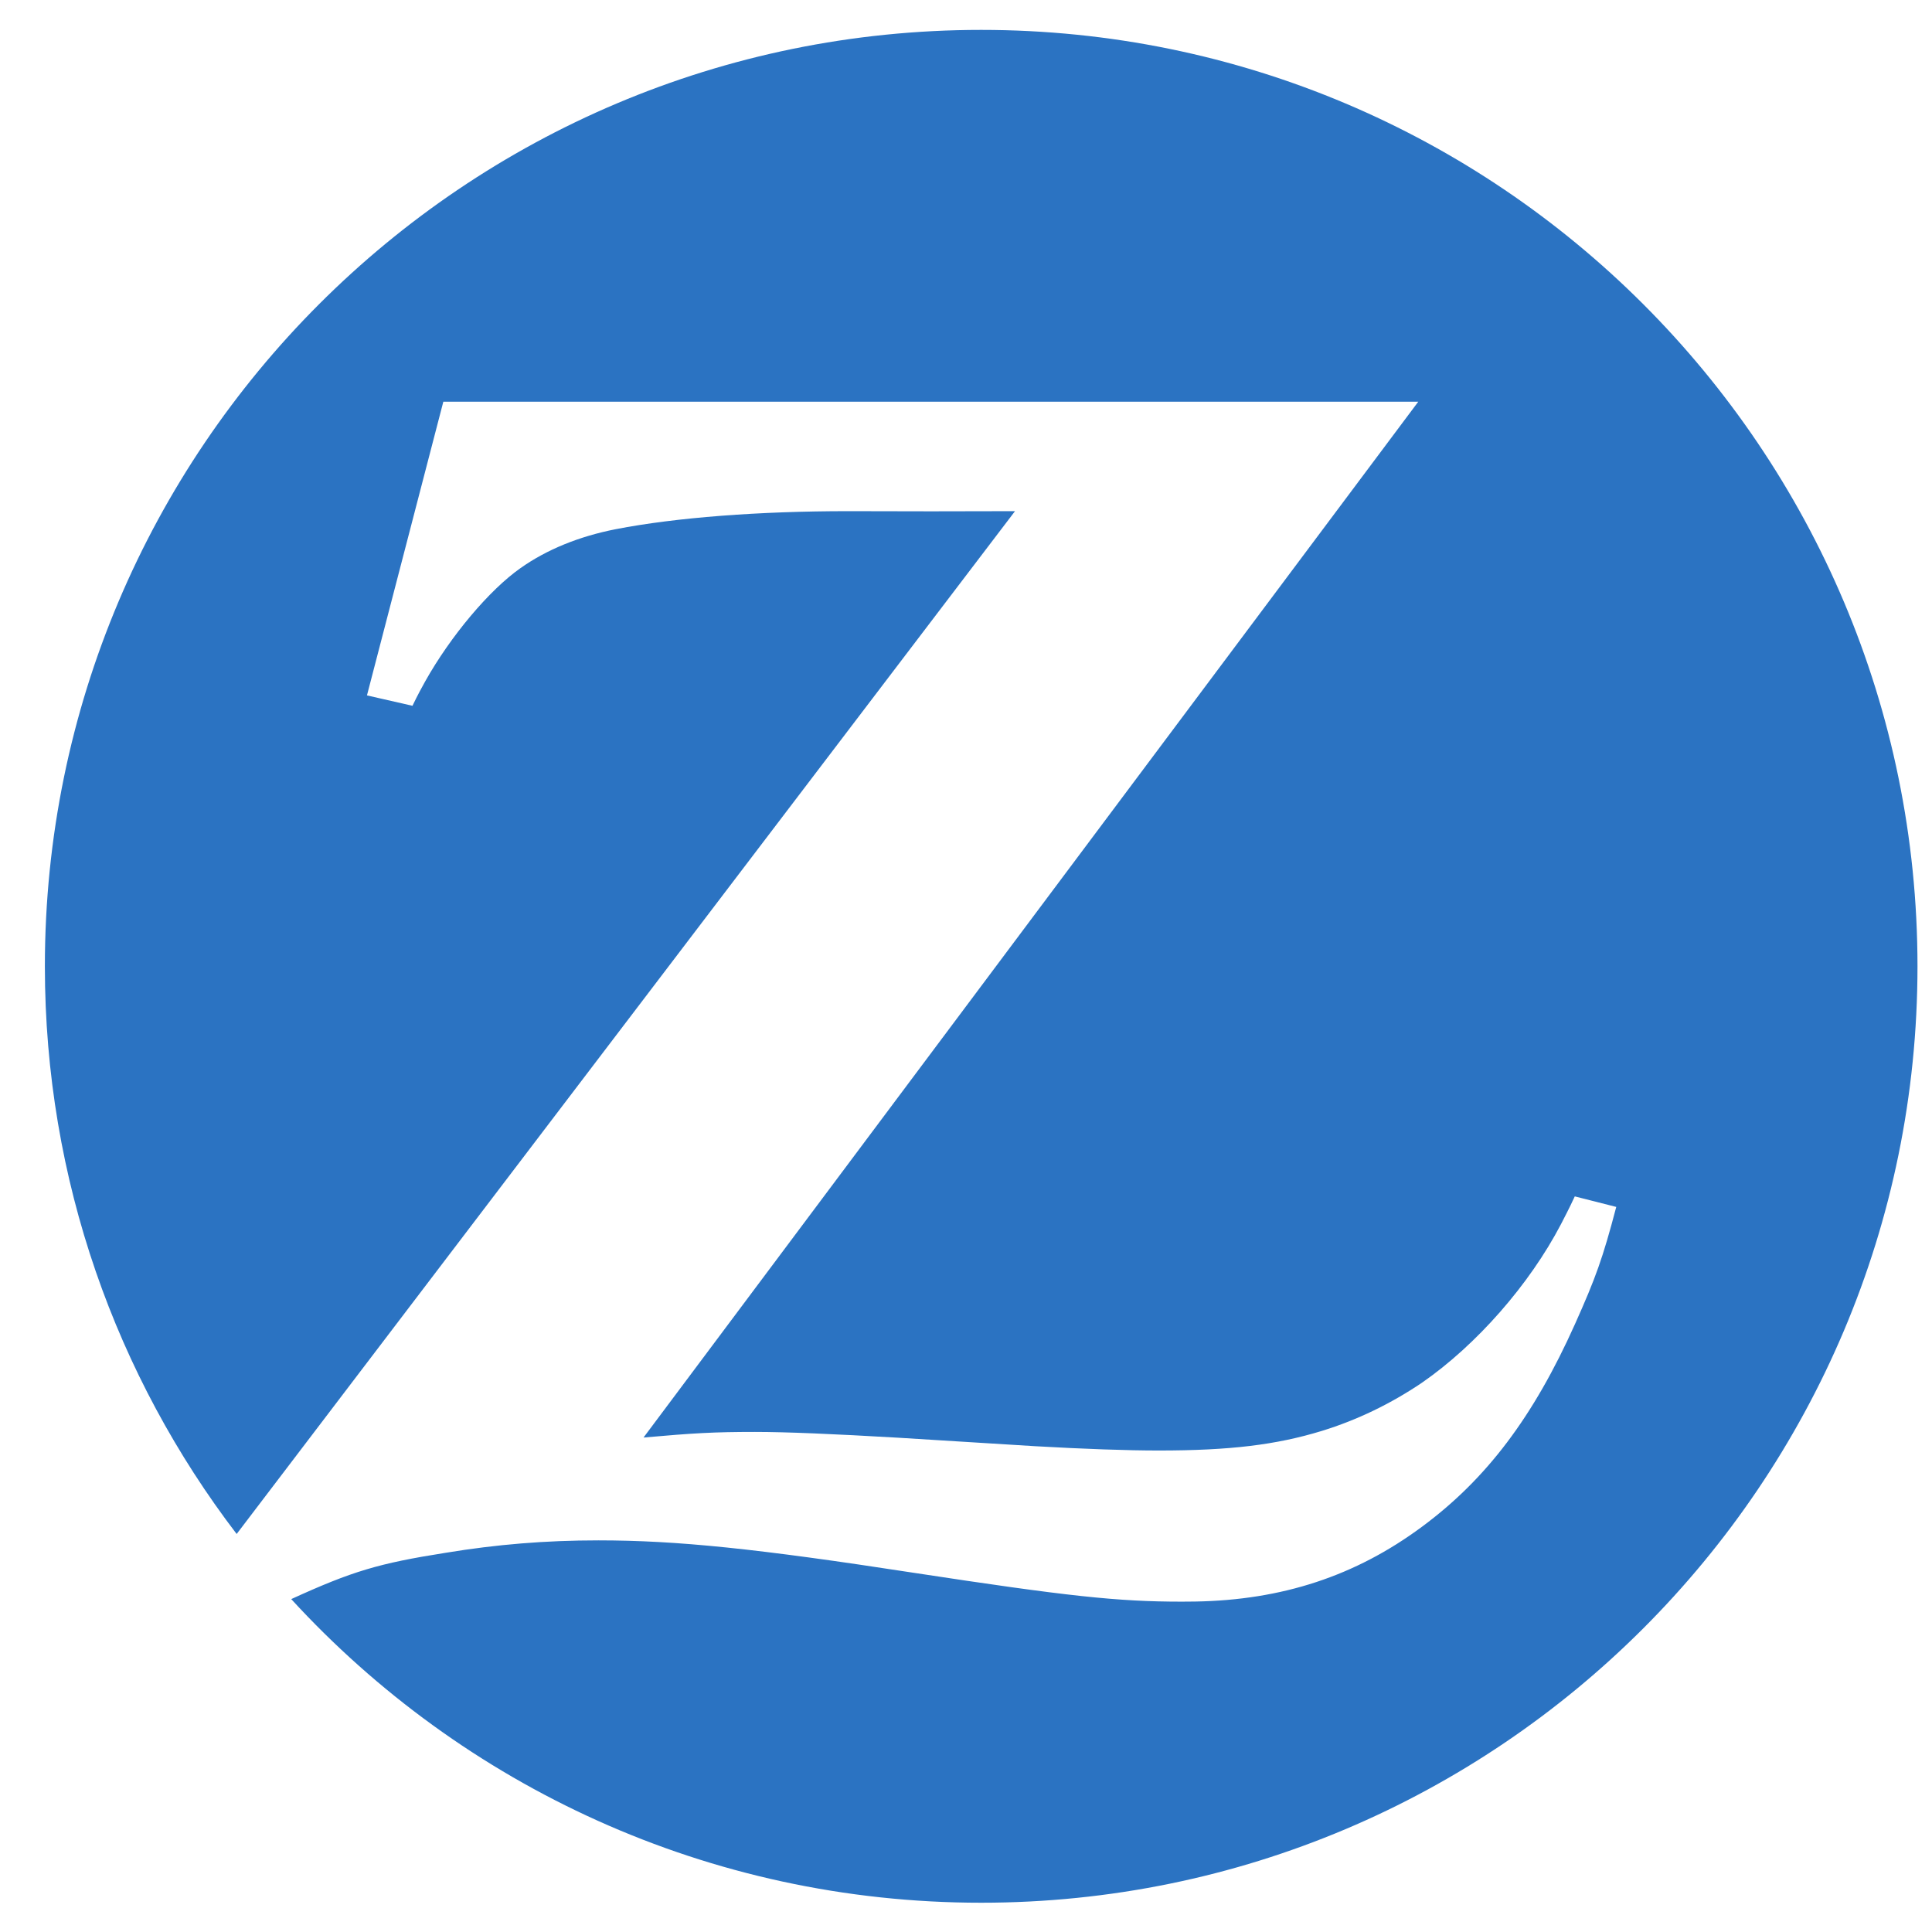
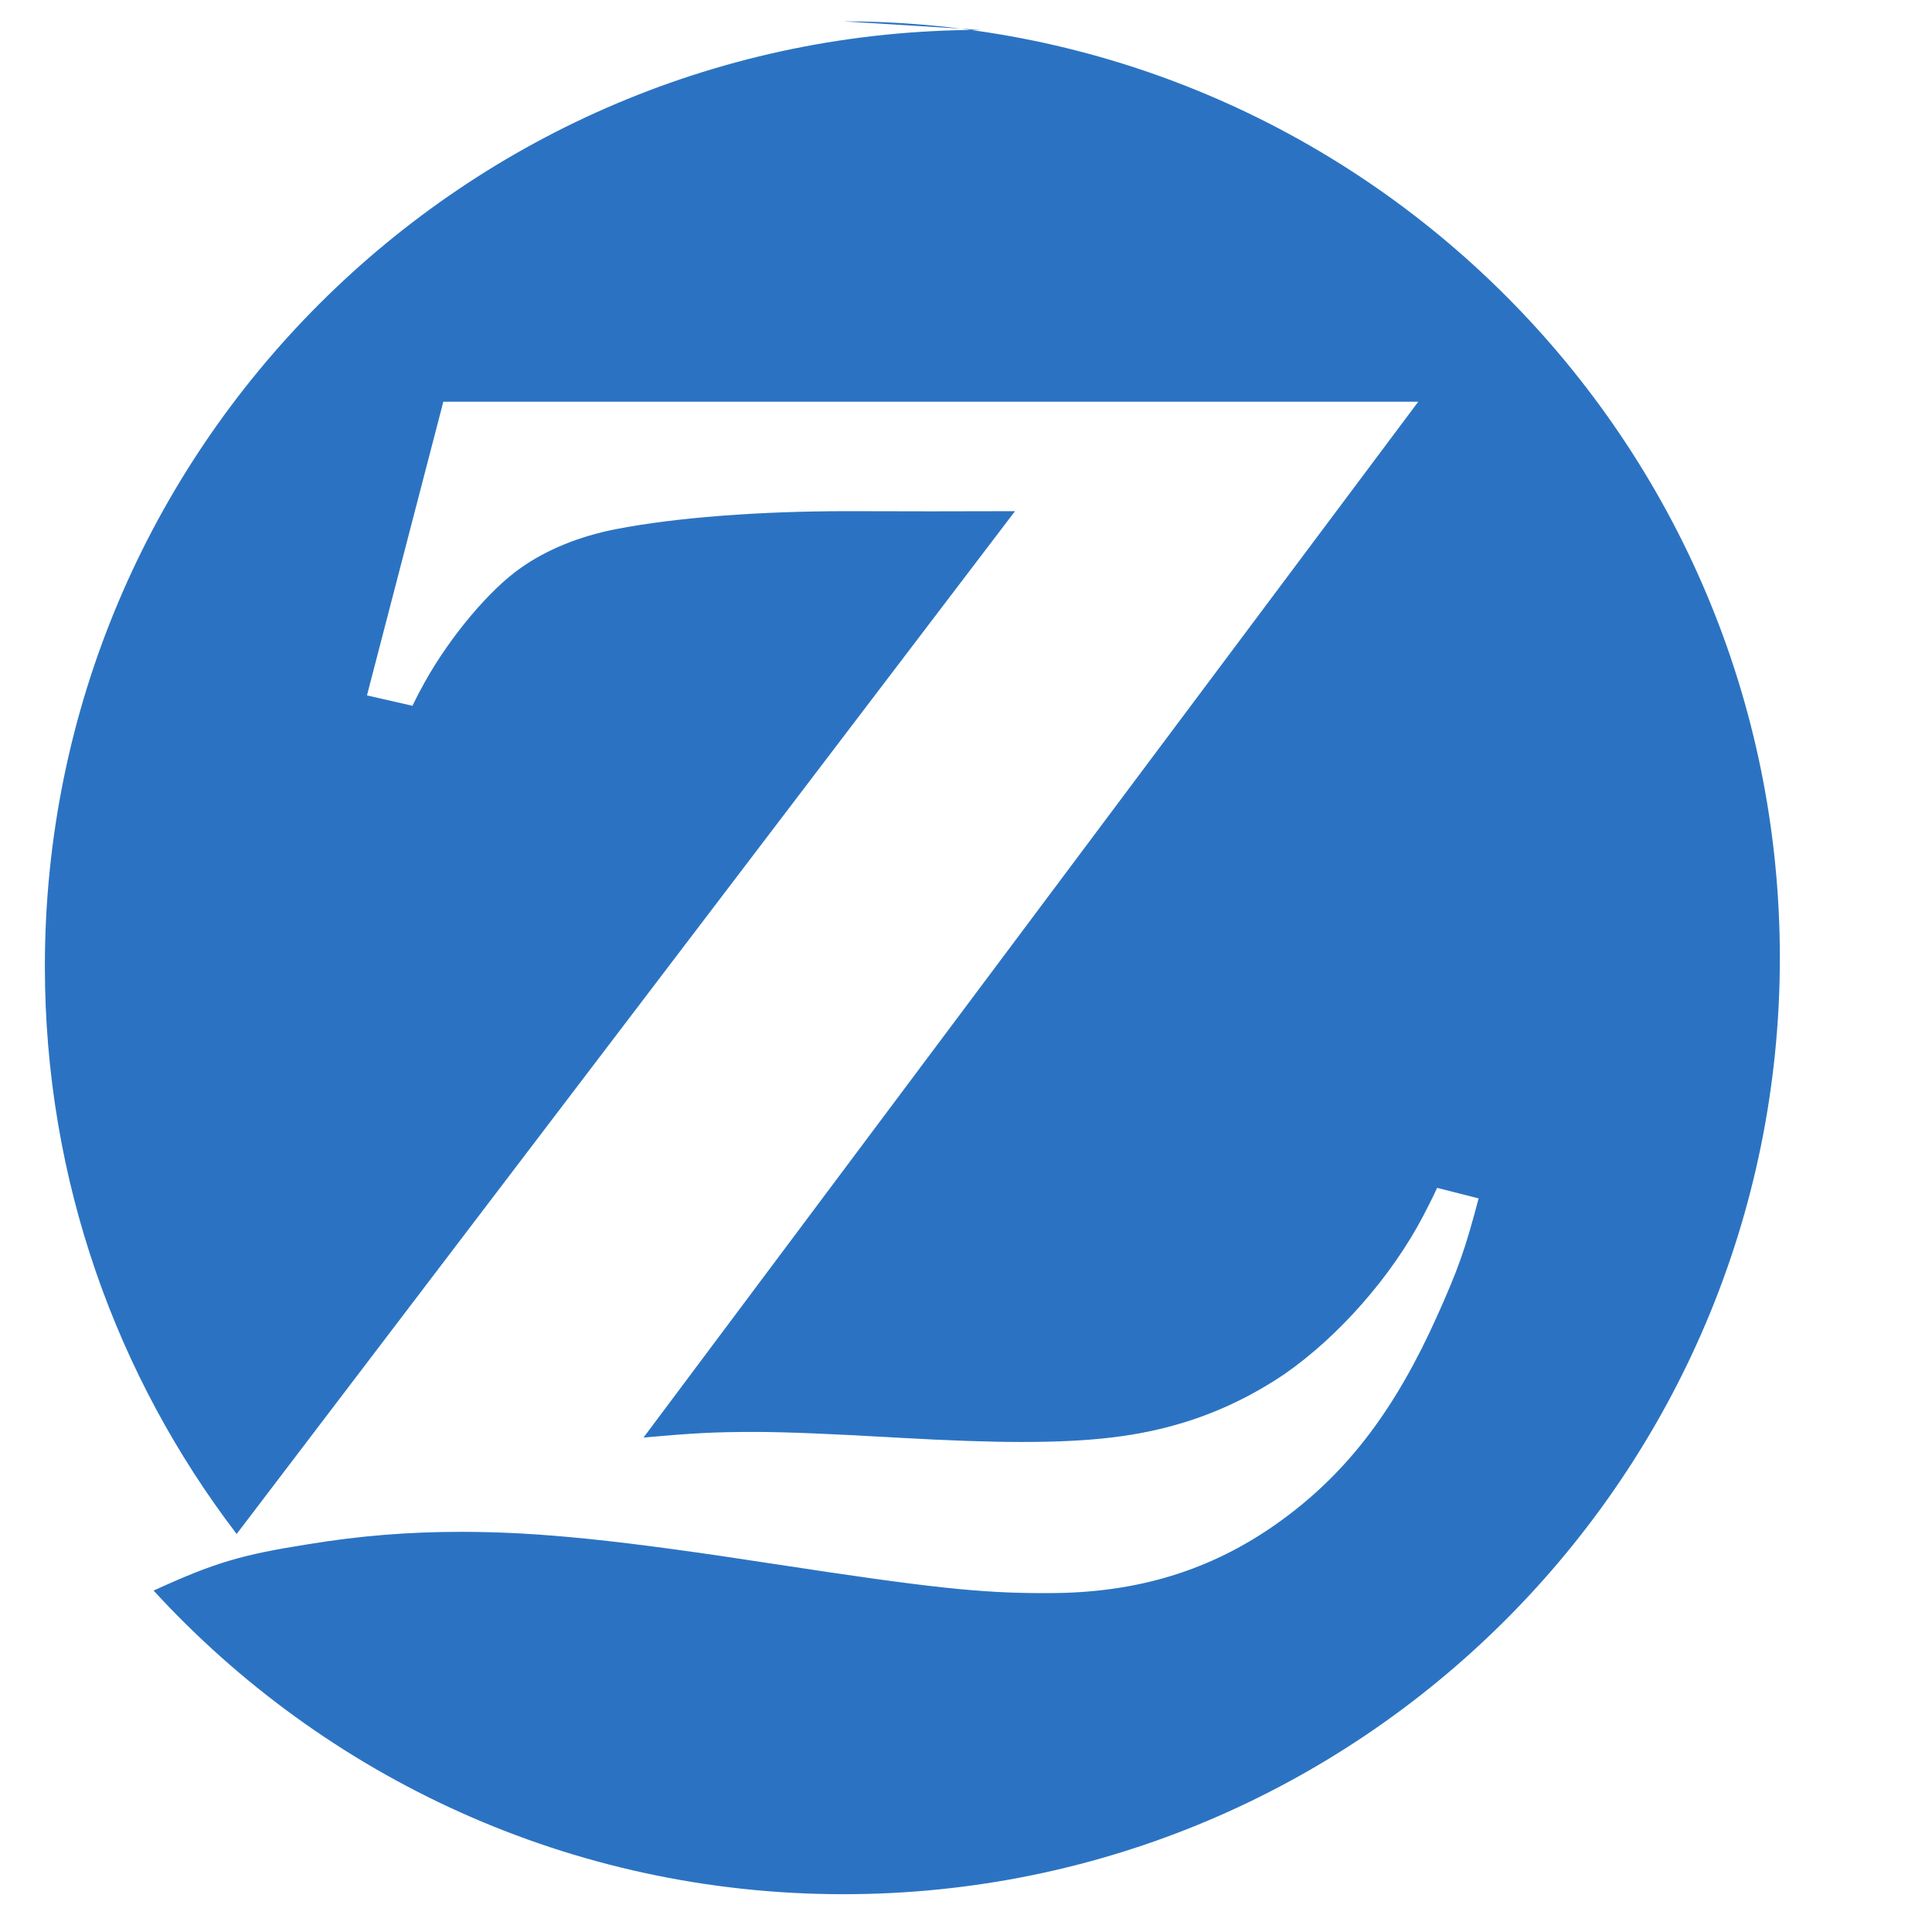
<svg xmlns="http://www.w3.org/2000/svg" width="190" height="190" version="1.2" viewBox="0 0 142.5 142.5">
  <g transform="translate(-63.981 -65.107)">
    <g fill="#2b73c2">
-       <path d="m136.35 67.312c-38.133 0-69.051 30.91-69.059 69.051v0.035c0.004 15.742 5.277 30.242 14.145 41.852l57.41-75.441-6.18 0.012-6.129-0.012c-6.551 0-12.691 0.465-17.133 1.328-2.688 0.527-5.082 1.492-7.035 2.875-2.289 1.605-5.156 5.012-7.031 8.359-0.215 0.391-0.535 0.961-0.934 1.793l-3.356-0.766 5.633-21.664h71.91l-57.145 76.402c3.715-0.328 5.203-0.414 8.219-0.414 2.316 0 5.836 0.152 10.539 0.426l10.152 0.629c3.652 0.207 6.746 0.316 9.098 0.316 5.234 0 8.637-0.41 12.023-1.445 2.617-0.805 5.102-2.012 7.391-3.559 4.012-2.781 7.914-7.223 10.246-11.684 0.227-0.449 0.598-1.141 1.02-2.055l3.059 0.777c-0.996 3.789-1.52 5.238-3.035 8.621-3.07 6.859-6.539 11.453-11.301 14.973-4.898 3.629-10.316 5.406-16.727 5.512l-0.977 8e-3c-4.746 0-8.414-0.395-19.781-2.129-11.559-1.781-17.445-2.391-23.254-2.391-3.887 0-7.504 0.297-11.25 0.914-4.961 0.781-6.906 1.363-11.406 3.418 12.609 13.75 30.75 22.395 50.887 22.395 38.137 0 69.062-30.926 69.062-69.07 0-38.148-30.926-69.066-69.062-69.066" />
+       <path d="m136.35 67.312c-38.133 0-69.051 30.91-69.059 69.051v0.035c0.004 15.742 5.277 30.242 14.145 41.852l57.41-75.441-6.18 0.012-6.129-0.012c-6.551 0-12.691 0.465-17.133 1.328-2.688 0.527-5.082 1.492-7.035 2.875-2.289 1.605-5.156 5.012-7.031 8.359-0.215 0.391-0.535 0.961-0.934 1.793l-3.356-0.766 5.633-21.664h71.91l-57.145 76.402c3.715-0.328 5.203-0.414 8.219-0.414 2.316 0 5.836 0.152 10.539 0.426c3.652 0.207 6.746 0.316 9.098 0.316 5.234 0 8.637-0.41 12.023-1.445 2.617-0.805 5.102-2.012 7.391-3.559 4.012-2.781 7.914-7.223 10.246-11.684 0.227-0.449 0.598-1.141 1.02-2.055l3.059 0.777c-0.996 3.789-1.52 5.238-3.035 8.621-3.07 6.859-6.539 11.453-11.301 14.973-4.898 3.629-10.316 5.406-16.727 5.512l-0.977 8e-3c-4.746 0-8.414-0.395-19.781-2.129-11.559-1.781-17.445-2.391-23.254-2.391-3.887 0-7.504 0.297-11.25 0.914-4.961 0.781-6.906 1.363-11.406 3.418 12.609 13.75 30.75 22.395 50.887 22.395 38.137 0 69.062-30.926 69.062-69.07 0-38.148-30.926-69.066-69.062-69.066" />
    </g>
  </g>
</svg>